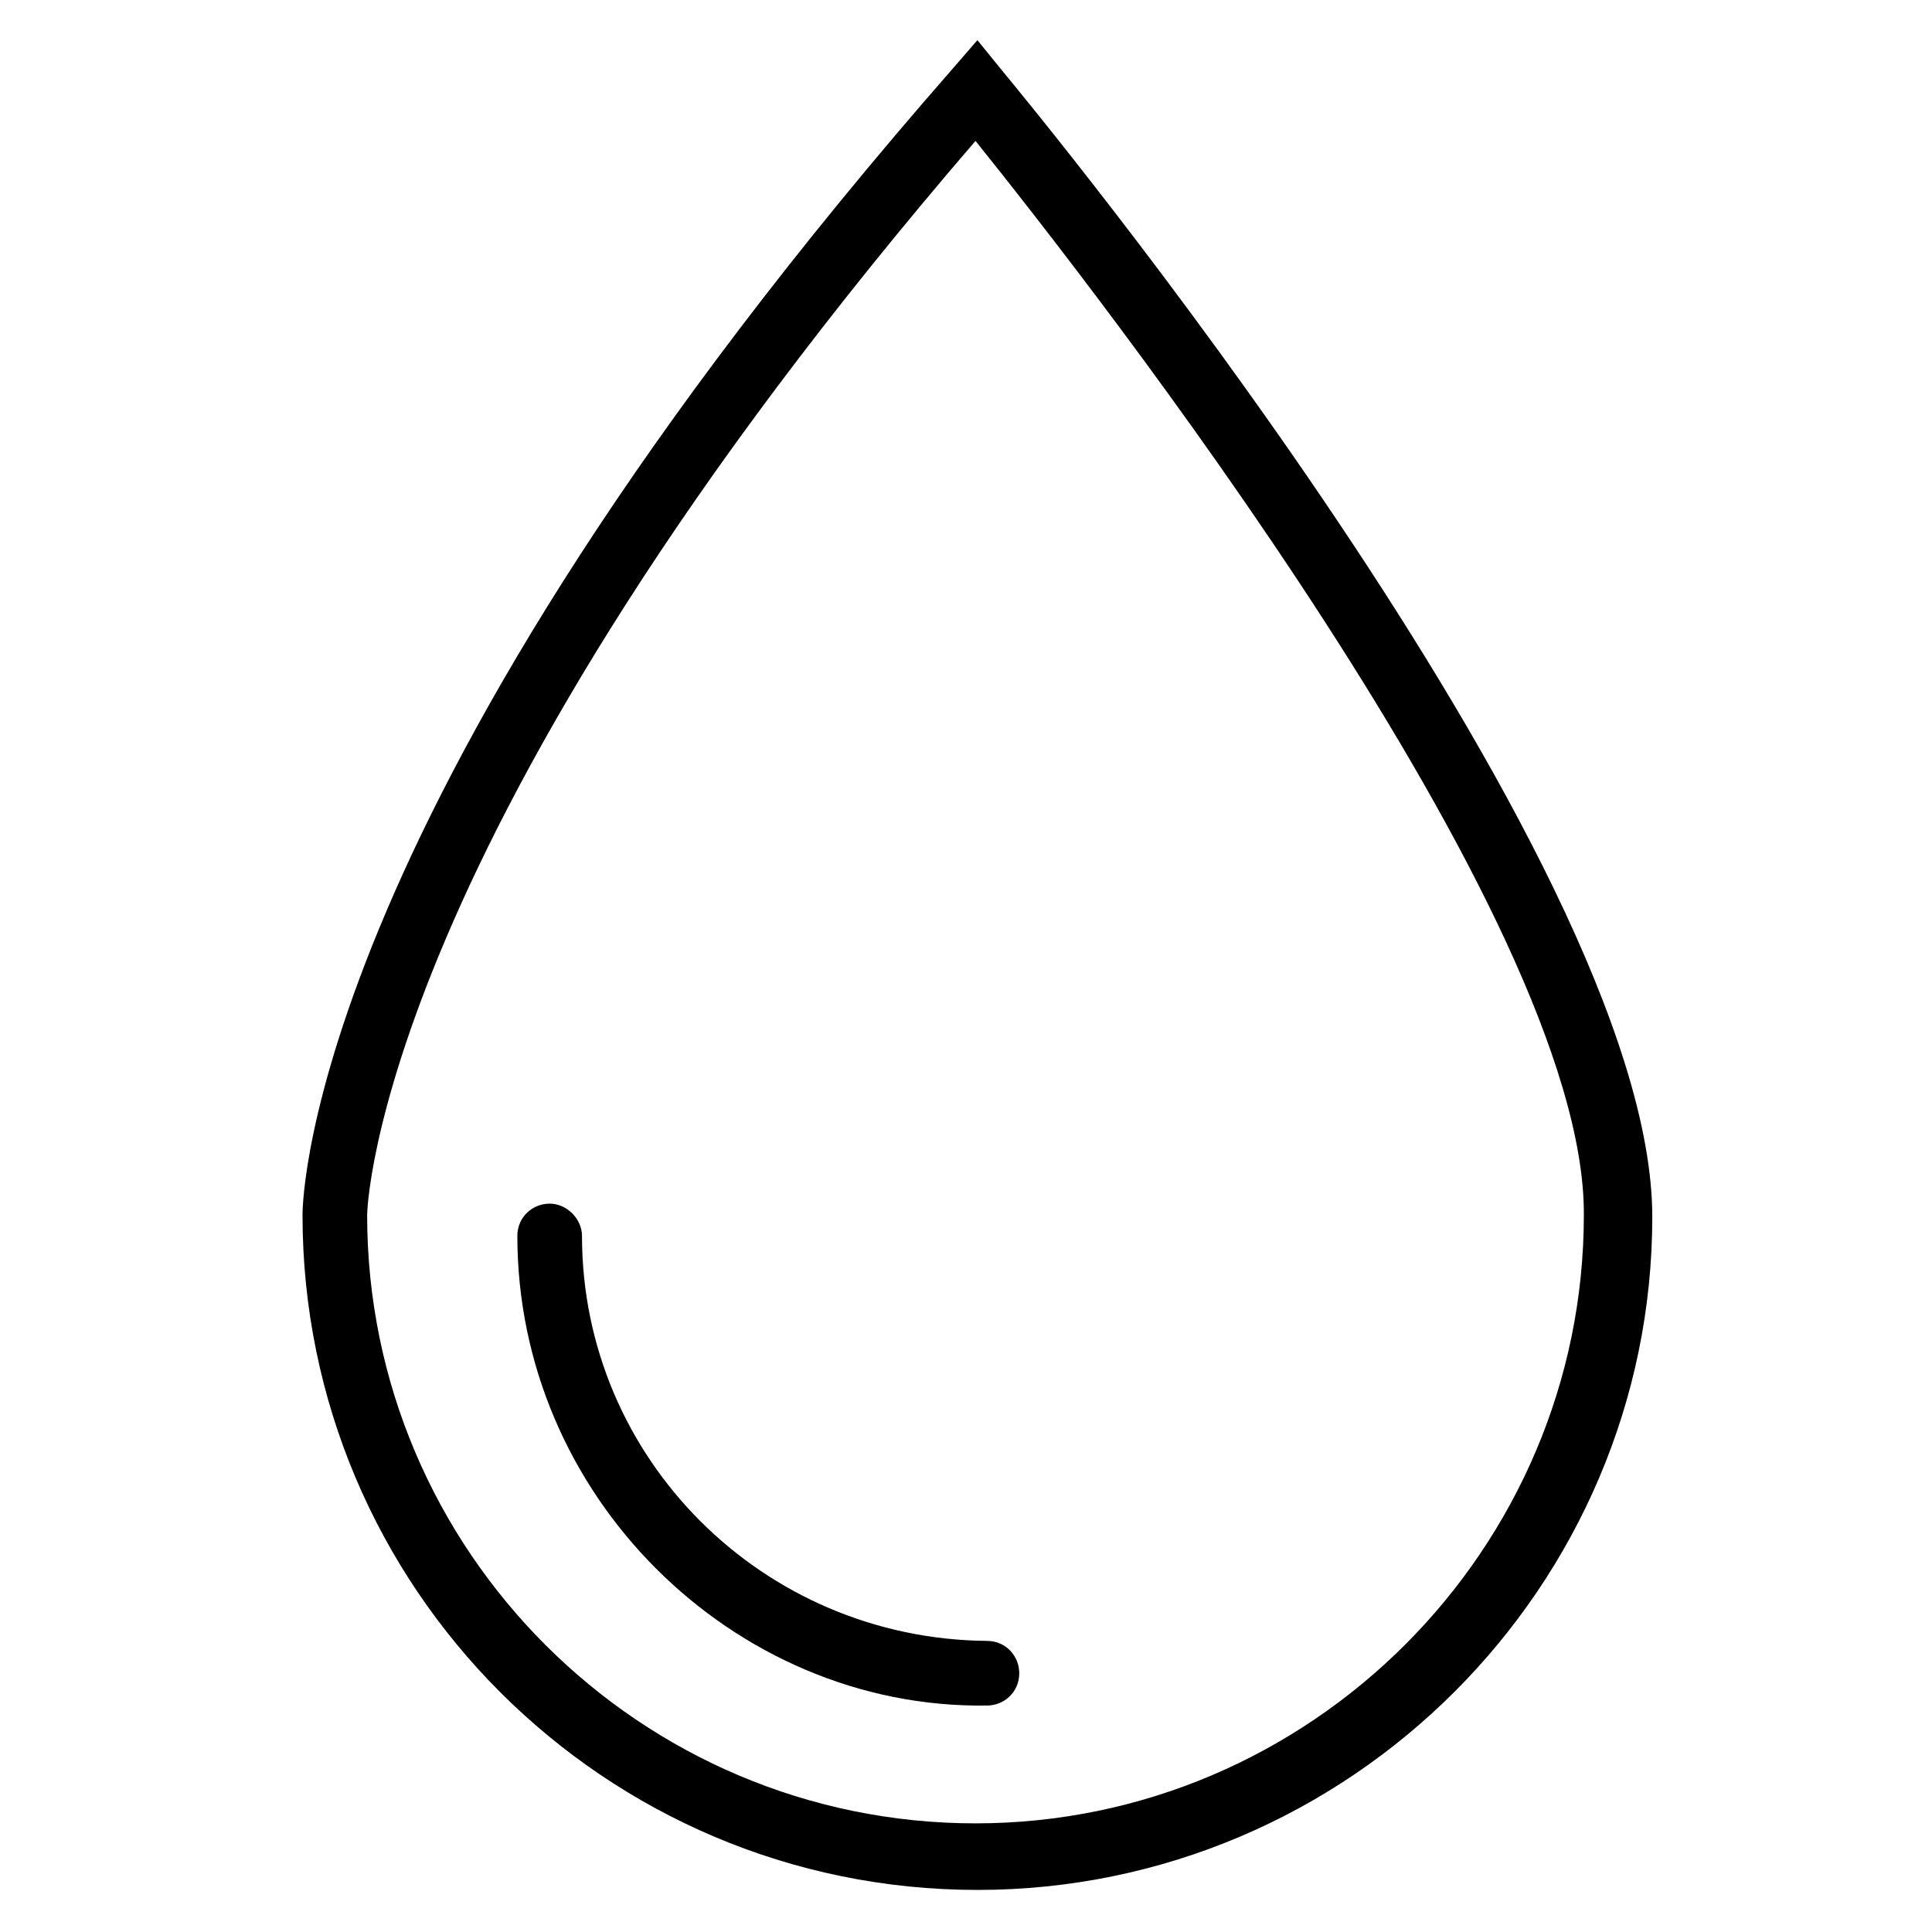
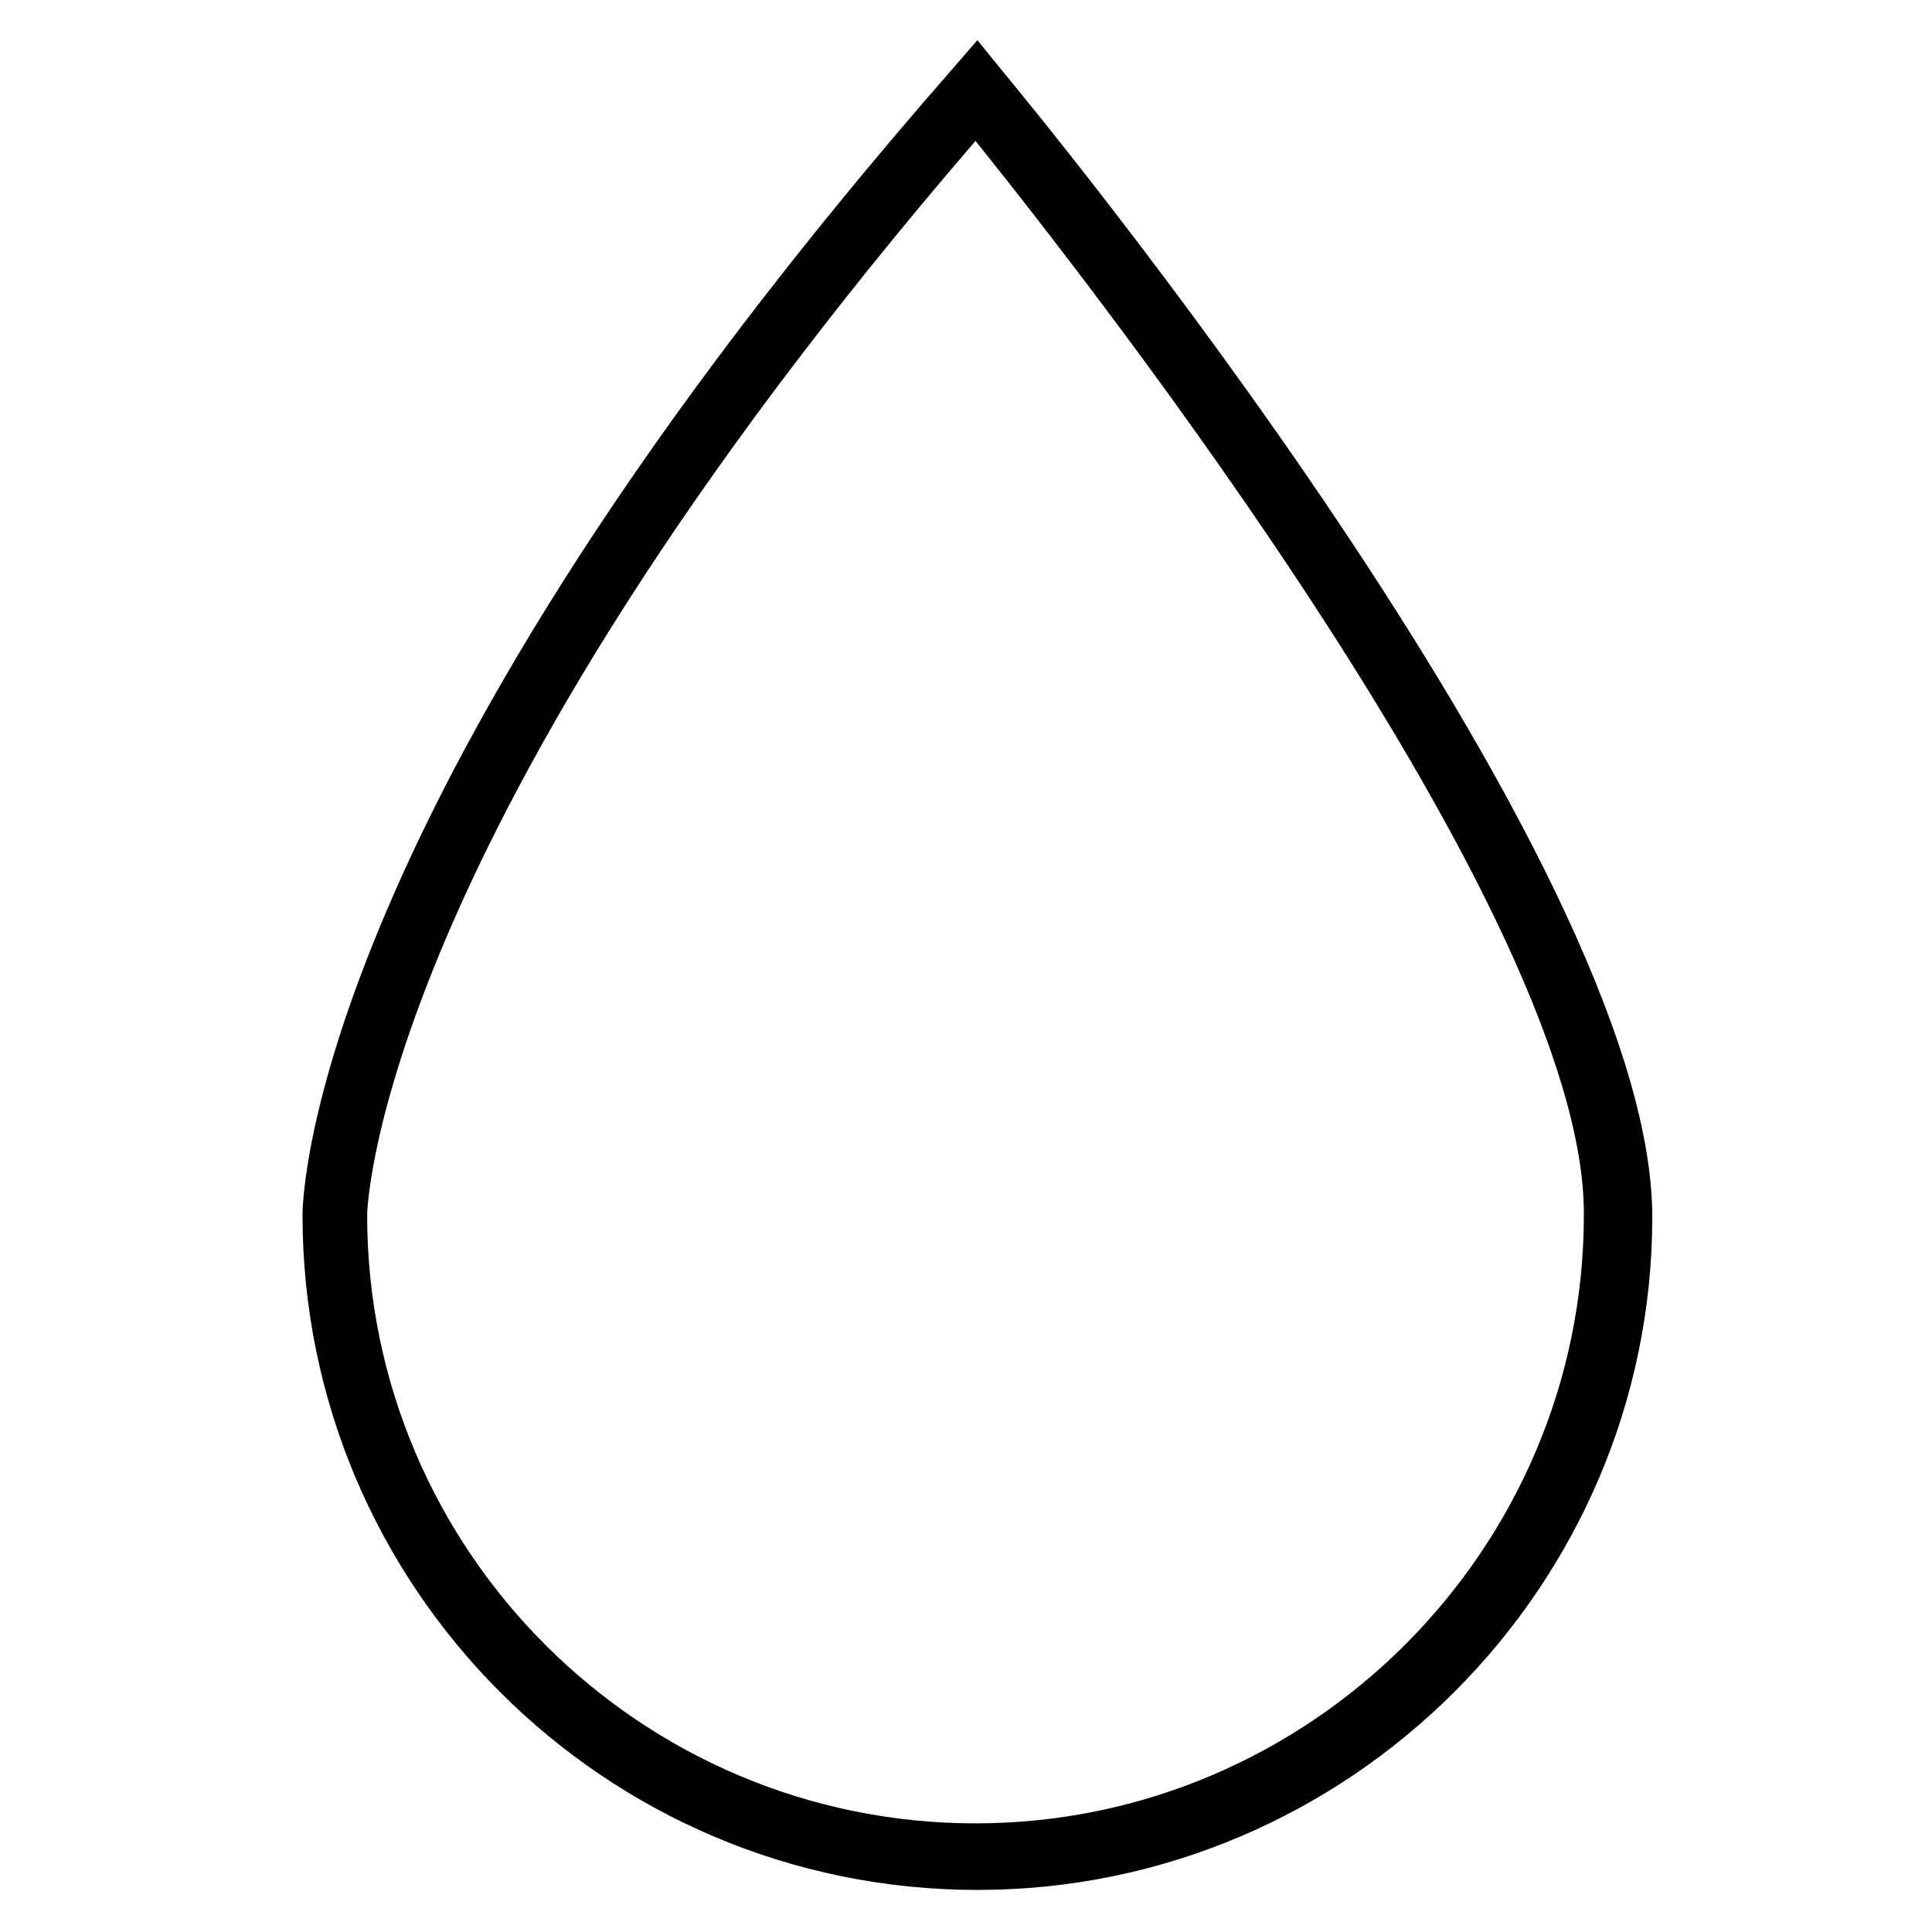
<svg xmlns="http://www.w3.org/2000/svg" fill="#000000" width="800px" height="800px" version="1.1" viewBox="144 144 512 512">
  <g>
    <path d="m403.02 644.85c-98.746 0-178.85-80.105-178.85-178.85 0-4.535 2.016-109.33 172.3-303.8l6.551-7.559 6.551 8.062c7.055 8.566 172.3 208.07 172.3 303.8-0.004 97.738-80.109 178.35-178.86 178.35zm-0.504-463.51c-159.2 184.9-161.22 283.64-161.22 284.65 0 89.176 72.547 161.22 161.22 161.22s161.22-72.547 161.22-161.22c0.508-79.098-130.48-246.36-161.22-284.65z" />
-     <path d="m317.88 559.71c-22.672-22.672-36.777-53.906-36.777-88.168 0-5.039 4.031-8.566 8.566-8.566 4.535 0 8.566 4.031 8.566 8.566 0 58.945 47.863 106.81 107.31 107.31 5.039 0 8.566 4.031 8.566 8.566 0 5.039-4.031 8.566-8.566 8.566-33.762 0.5-64.996-13.605-87.668-36.277z" />
  </g>
</svg>